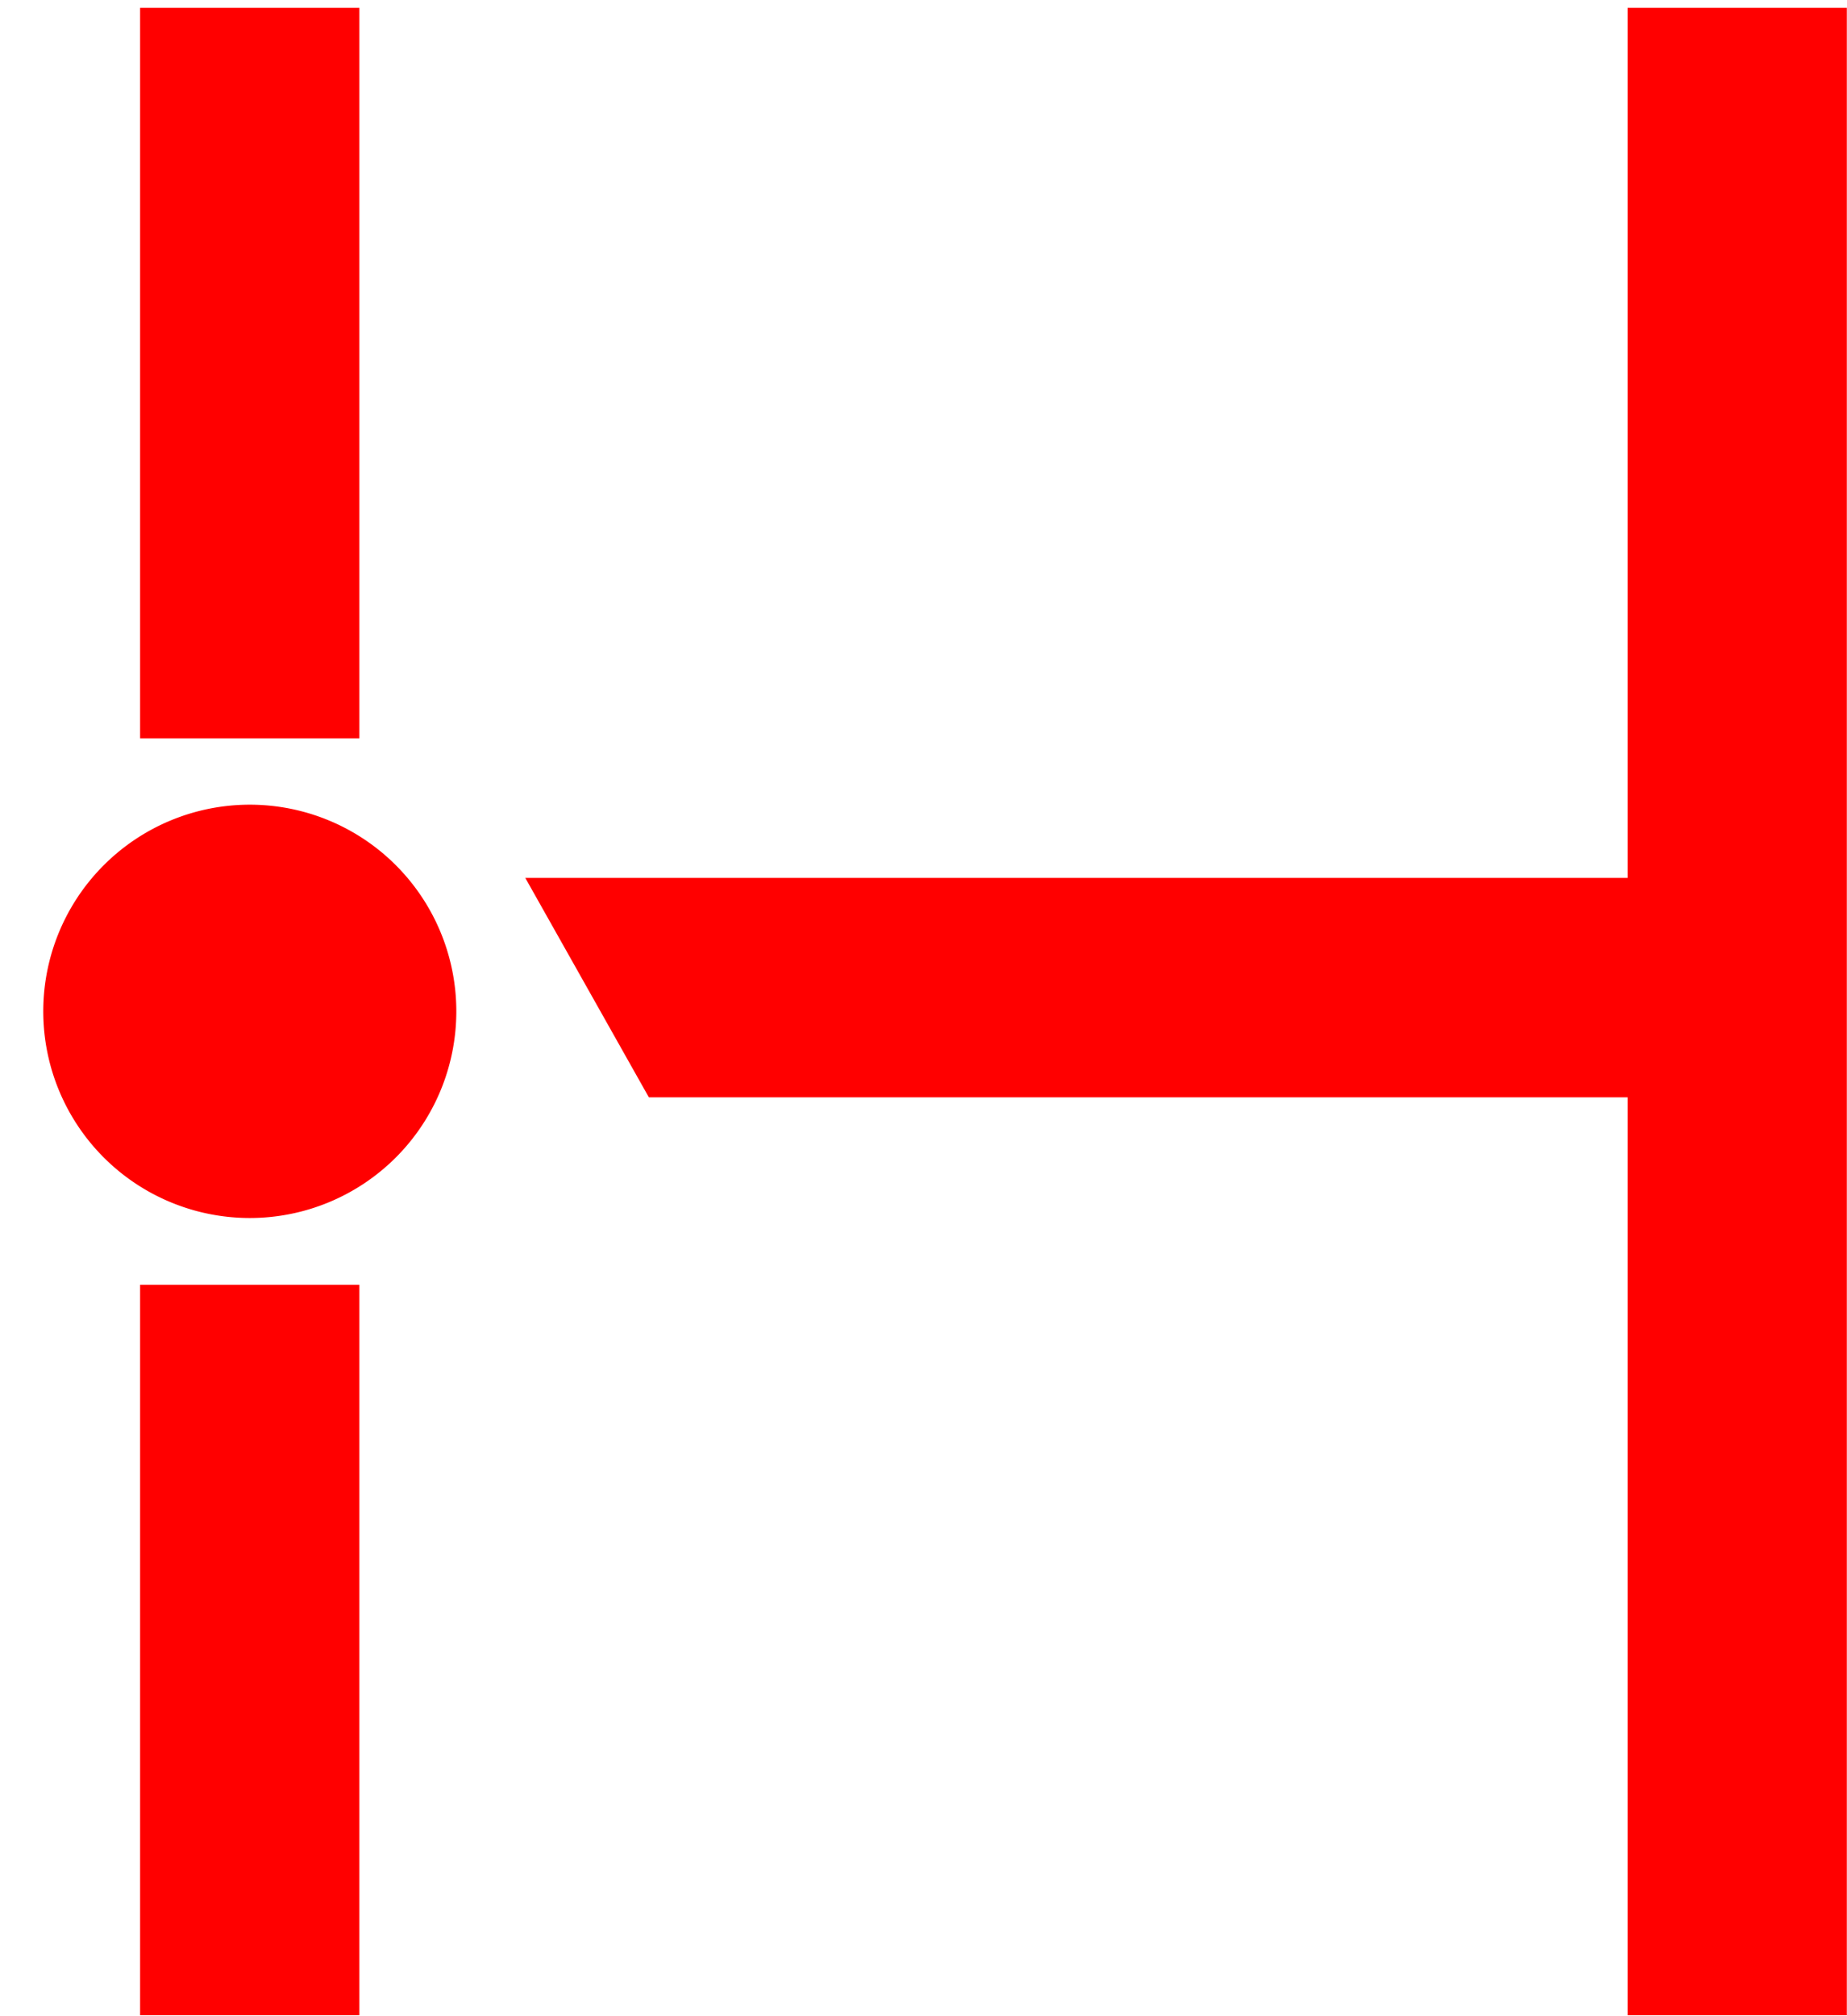
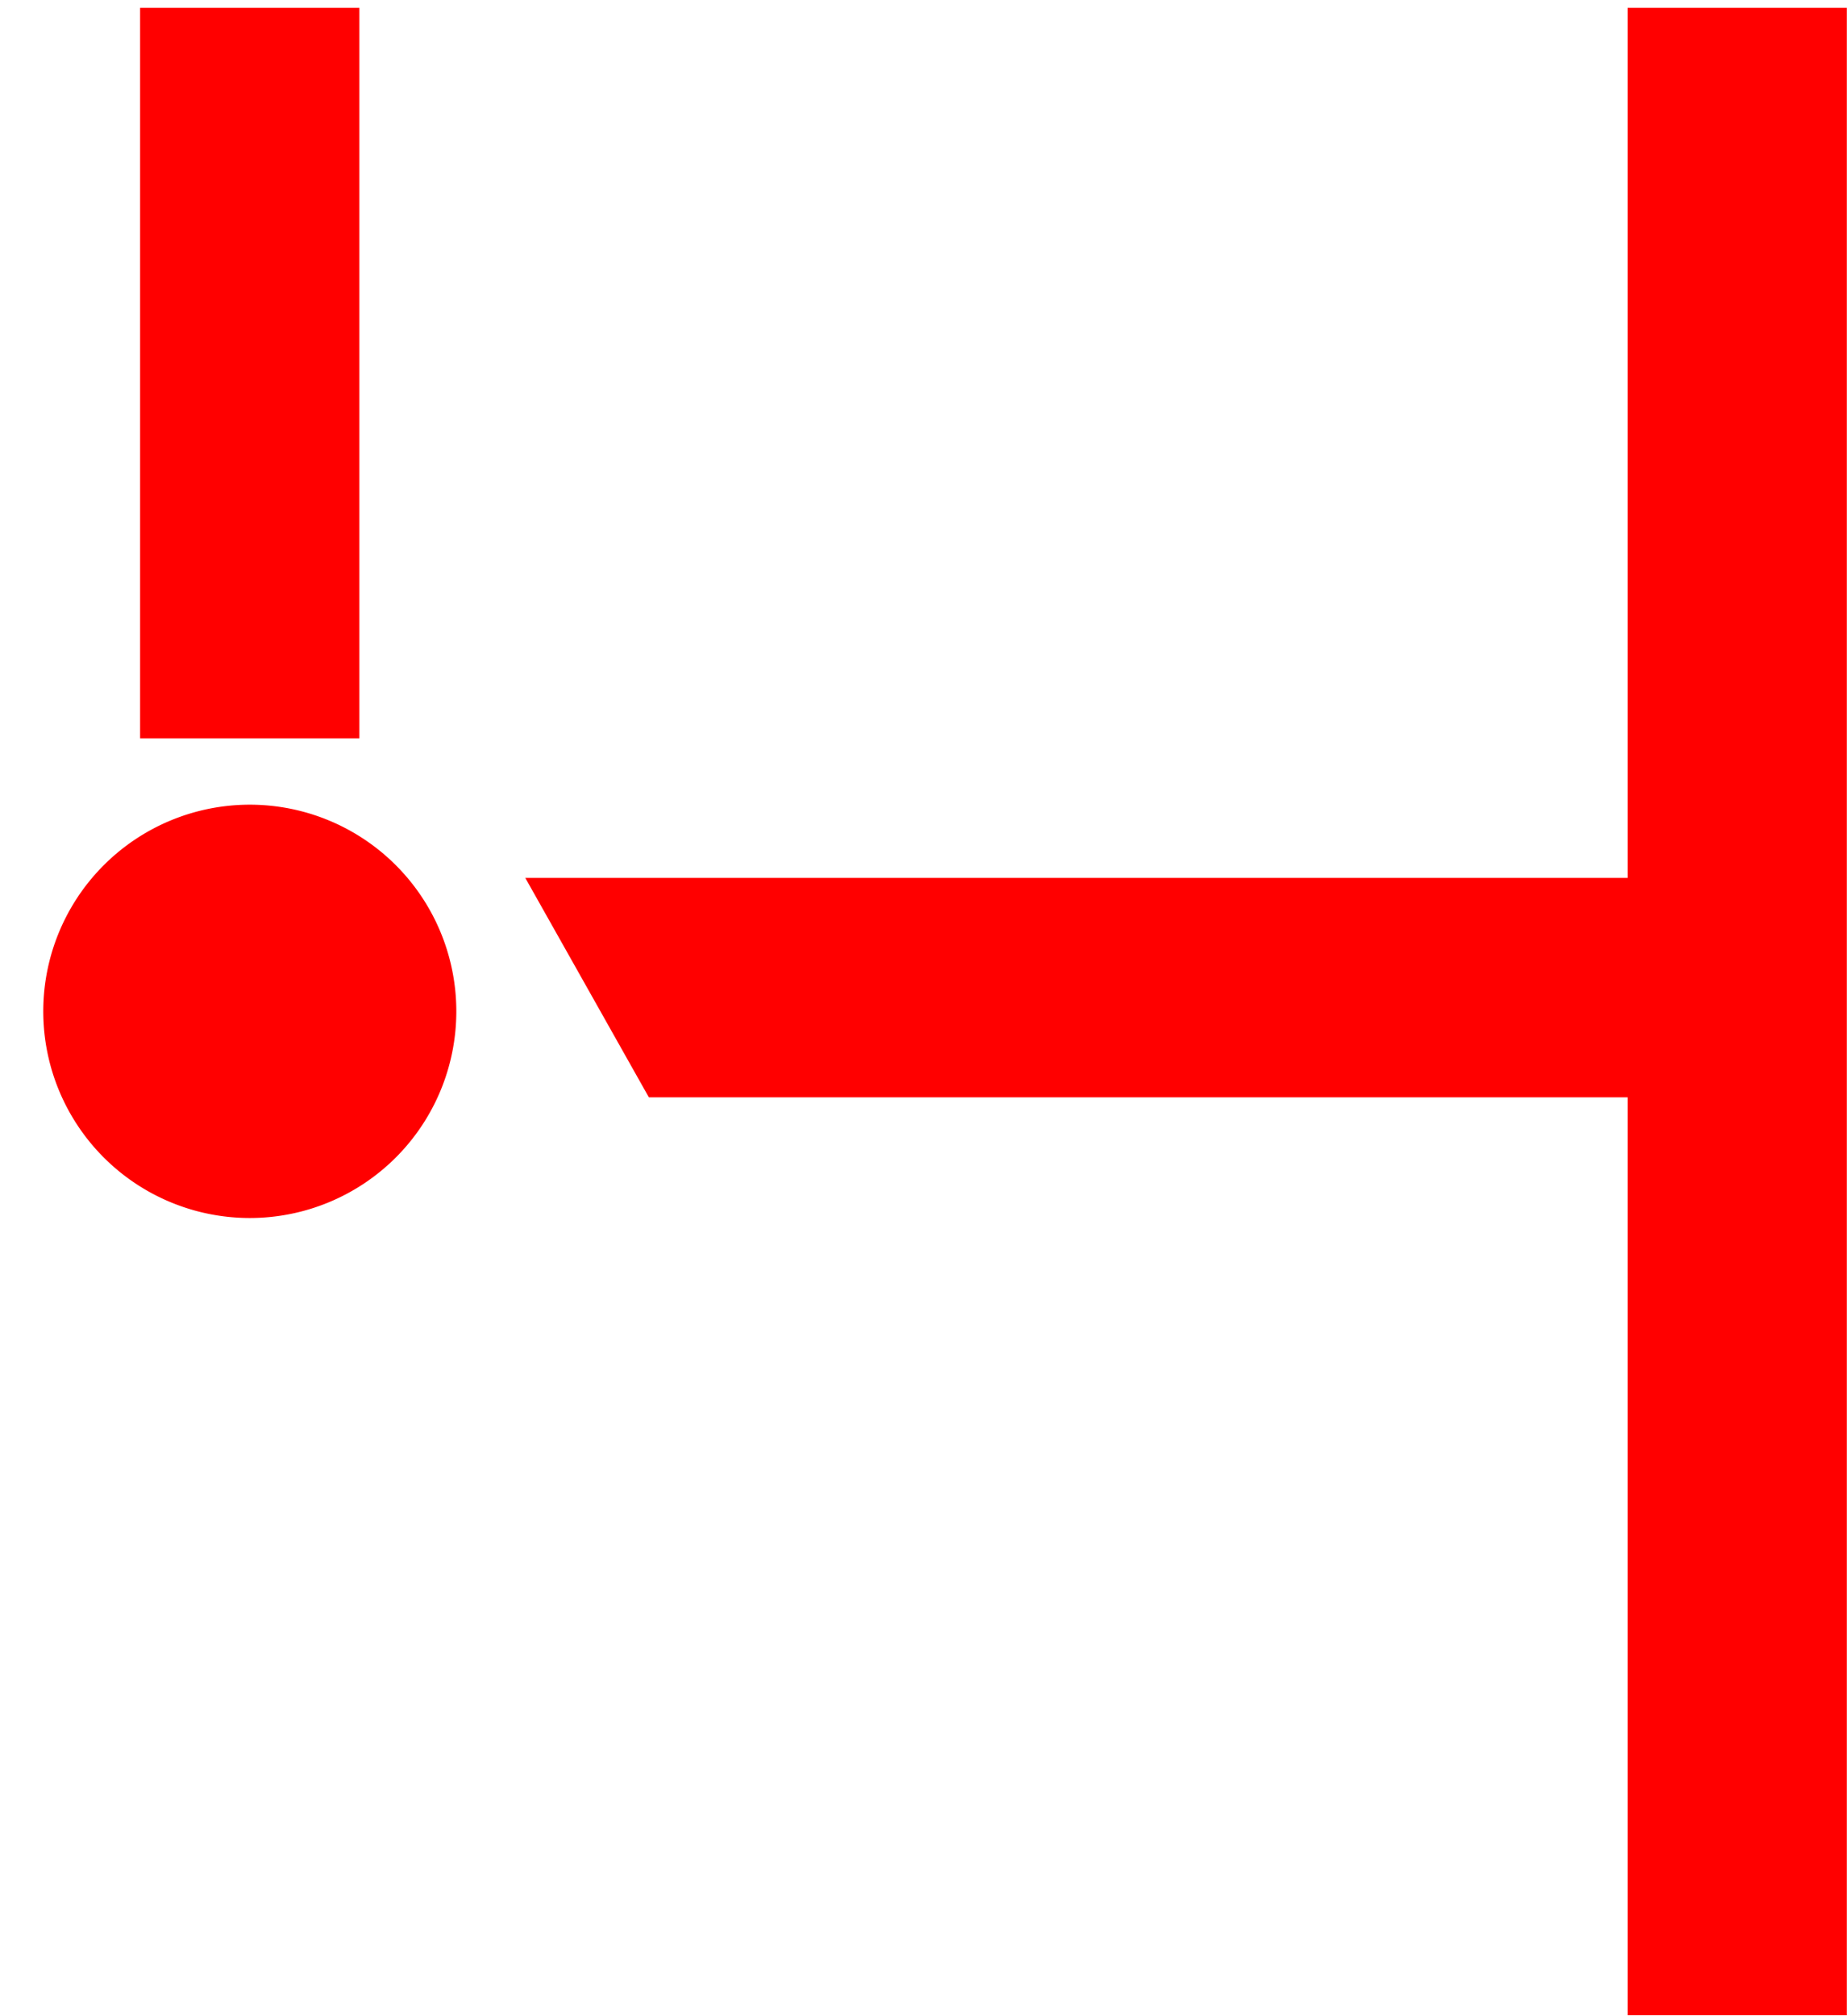
<svg xmlns="http://www.w3.org/2000/svg" width="33" height="36" viewBox="0 0 33 36">
  <g>
    <g>
      <g>
        <g>
          <path fill="red" d="M29.079.14v15.535H9.385l2.208 3.918h17.486v16.39h3.918V.14z" />
        </g>
        <g>
          <path fill="red" d="M2.503 13.183V.14h3.918v13.043z" />
        </g>
        <g>
-           <path fill="red" d="M2.503 35.982V22.94h3.918v13.042z" />
-         </g>
+           </g>
        <g>
          <path fill="red" d="M4.463 14.368a3.69 3.69 0 1 0 0 7.38 3.69 3.69 0 0 0 0-7.38z" />
        </g>
      </g>
    </g>
  </g>
</svg>